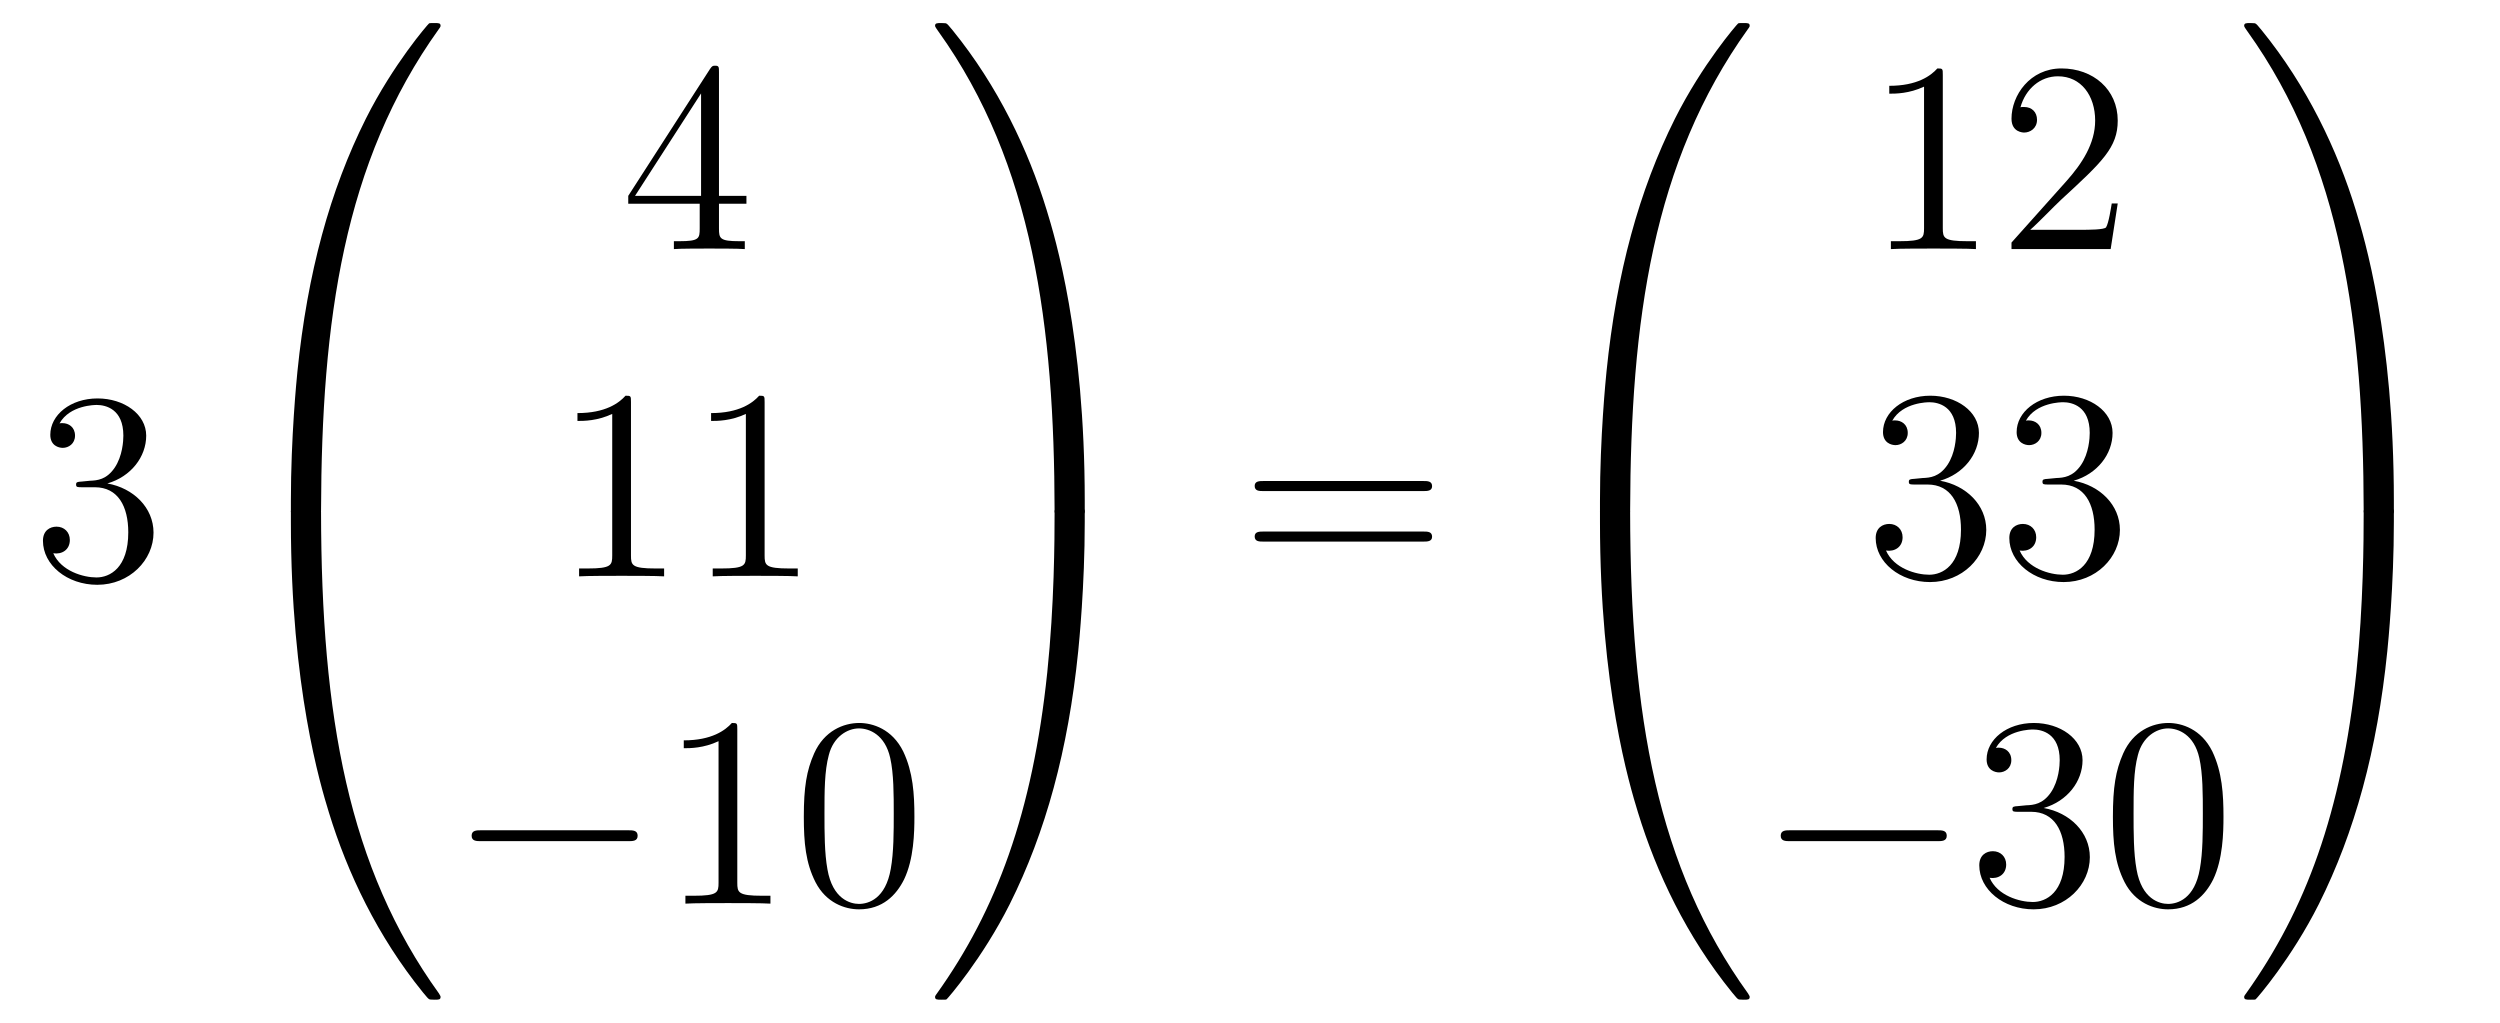
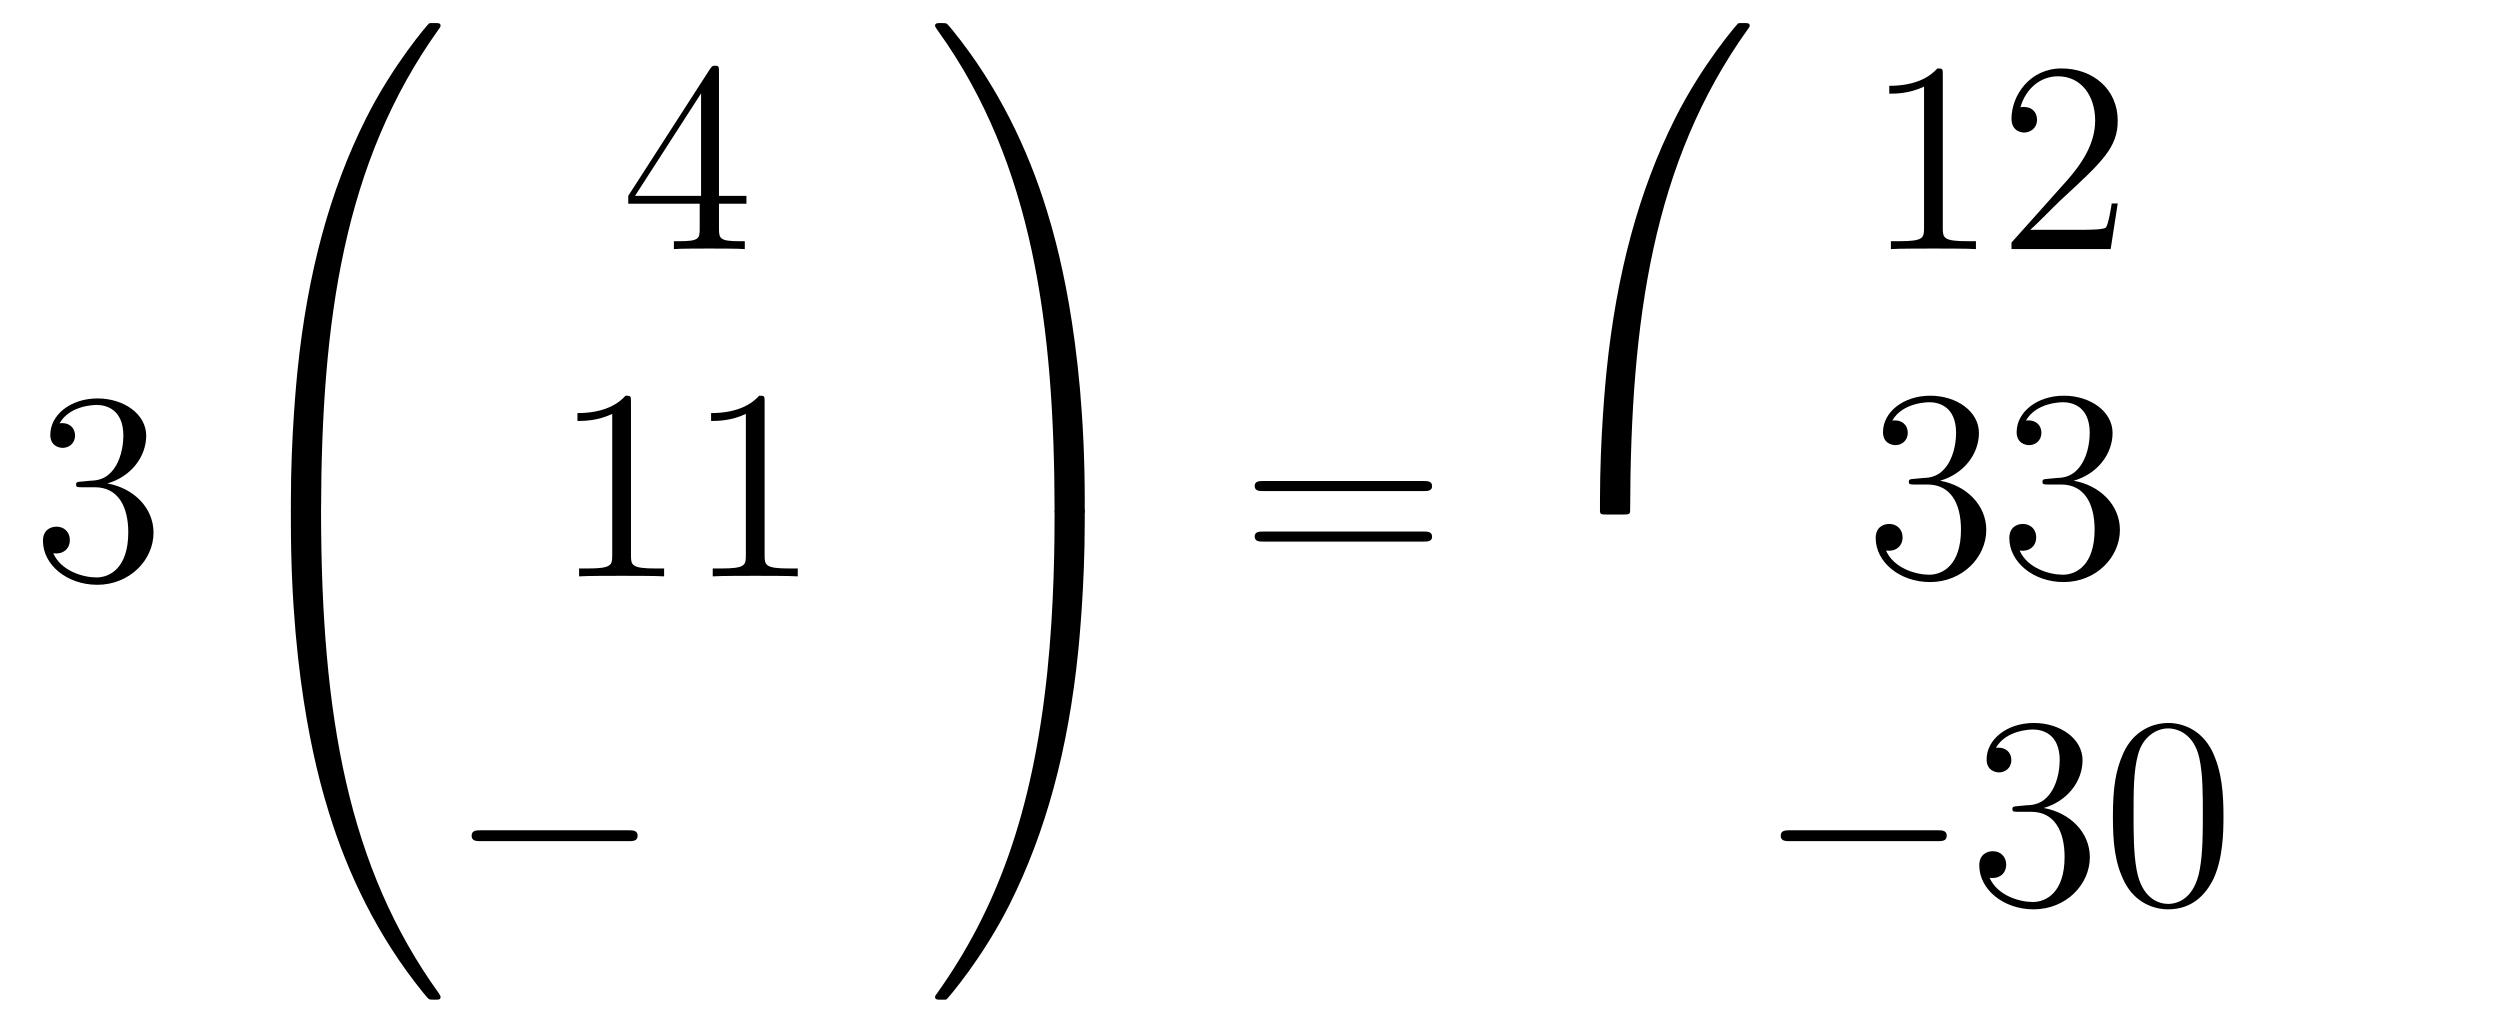
<svg xmlns="http://www.w3.org/2000/svg" height="45pt" version="1.1" viewBox="0 -45 110 45" width="110pt">
  <g id="page1">
    <g transform="matrix(1 0 0 1 -127 622)">
      <path d="M130.6 -645.812C130.396 -645.8 130.348 -645.787 130.348 -645.68C130.348 -645.561 130.408 -645.561 130.623 -645.561H131.173C132.189 -645.561 132.644 -644.724 132.644 -643.576C132.644 -642.01 131.831 -641.592 131.245 -641.592C130.671 -641.592 129.691 -641.867 129.344 -642.656C129.727 -642.596 130.073 -642.811 130.073 -643.241C130.073 -643.588 129.822 -643.827 129.488 -643.827C129.201 -643.827 128.89 -643.66 128.89 -643.206C128.89 -642.142 129.954 -641.269 131.281 -641.269C132.703 -641.269 133.755 -642.357 133.755 -643.564C133.755 -644.664 132.871 -645.525 131.723 -645.728C132.763 -646.027 133.433 -646.899 133.433 -647.832C133.433 -648.776 132.453 -649.469 131.293 -649.469C130.098 -649.469 129.213 -648.74 129.213 -647.868C129.213 -647.389 129.583 -647.294 129.763 -647.294C130.014 -647.294 130.301 -647.473 130.301 -647.832C130.301 -648.214 130.014 -648.382 129.751 -648.382C129.679 -648.382 129.655 -648.382 129.619 -648.37C130.073 -649.182 131.197 -649.182 131.257 -649.182C131.652 -649.182 132.428 -649.003 132.428 -647.832C132.428 -647.605 132.393 -646.935 132.046 -646.421C131.688 -645.895 131.281 -645.859 130.958 -645.847L130.6 -645.812Z" fill-rule="evenodd" />
      <path d="M140.791 -644.361C141.054 -644.361 141.126 -644.361 141.126 -644.529C141.149 -652.908 142.118 -659.866 146.302 -665.711C146.385 -665.819 146.385 -665.843 146.385 -665.867C146.385 -665.986 146.302 -665.986 146.11 -665.986S145.895 -665.986 145.871 -665.962C145.823 -665.927 144.305 -664.181 143.098 -661.778C141.52 -658.623 140.528 -655 140.086 -650.649C140.05 -650.278 139.799 -647.792 139.799 -644.959V-644.493C139.811 -644.361 139.882 -644.361 140.133 -644.361H140.791Z" fill-rule="evenodd" />
      <path d="M140.133 -644.638C139.882 -644.638 139.811 -644.638 139.799 -644.506V-644.04C139.799 -636.736 141.102 -632.457 141.472 -631.249C142.285 -628.595 143.612 -625.798 145.608 -623.336C145.788 -623.12 145.835 -623.061 145.883 -623.037C145.907 -623.025 145.919 -623.013 146.11 -623.013S146.385 -623.013 146.385 -623.132C146.385 -623.156 146.385 -623.18 146.314 -623.288C142.333 -628.811 141.138 -635.457 141.126 -644.47C141.126 -644.638 141.054 -644.638 140.791 -644.638H140.133Z" fill-rule="evenodd" />
      <path d="M158.635 -663.822C158.635 -664.049 158.635 -664.109 158.468 -664.109C158.373 -664.109 158.337 -664.109 158.241 -663.966L154.643 -658.383V-658.036H157.787V-656.948C157.787 -656.506 157.763 -656.387 156.89 -656.387H156.651V-656.04C156.926 -656.064 157.87 -656.064 158.205 -656.064S159.496 -656.064 159.771 -656.04V-656.387H159.532C158.671 -656.387 158.635 -656.506 158.635 -656.948V-658.036H159.843V-658.383H158.635V-663.822ZM157.847 -662.89V-658.383H154.942L157.847 -662.89Z" fill-rule="evenodd" />
      <path d="M154.763 -649.302C154.763 -649.578 154.763 -649.589 154.524 -649.589C154.237 -649.267 153.639 -648.824 152.408 -648.824V-648.478C152.683 -648.478 153.28 -648.478 153.938 -648.788V-642.56C153.938 -642.13 153.902 -641.987 152.85 -641.987H152.48V-641.64C152.802 -641.664 153.962 -641.664 154.356 -641.664C154.751 -641.664 155.898 -641.664 156.221 -641.64V-641.987H155.851C154.799 -641.987 154.763 -642.13 154.763 -642.56V-649.302ZM160.643 -649.302C160.643 -649.578 160.643 -649.589 160.404 -649.589C160.117 -649.267 159.519 -648.824 158.288 -648.824V-648.478C158.563 -648.478 159.16 -648.478 159.818 -648.788V-642.56C159.818 -642.13 159.782 -641.987 158.73 -641.987H158.36V-641.64C158.682 -641.664 159.842 -641.664 160.236 -641.664C160.631 -641.664 161.778 -641.664 162.101 -641.64V-641.987H161.731C160.679 -641.987 160.643 -642.13 160.643 -642.56V-649.302Z" fill-rule="evenodd" />
      <path d="M154.638 -629.989C154.841 -629.989 155.056 -629.989 155.056 -630.228C155.056 -630.468 154.841 -630.468 154.638 -630.468H148.171C147.968 -630.468 147.752 -630.468 147.752 -630.228C147.752 -629.989 147.968 -629.989 148.171 -629.989H154.638Z" fill-rule="evenodd" />
-       <path d="M159.441 -634.902C159.441 -635.178 159.441 -635.189 159.202 -635.189C158.915 -634.867 158.317 -634.424 157.086 -634.424V-634.078C157.361 -634.078 157.959 -634.078 158.616 -634.388V-628.16C158.616 -627.73 158.58 -627.587 157.528 -627.587H157.158V-627.24C157.48 -627.264 158.64 -627.264 159.035 -627.264C159.429 -627.264 160.577 -627.264 160.899 -627.24V-627.587H160.529C159.477 -627.587 159.441 -627.73 159.441 -628.16V-634.902ZM167.234 -631.065C167.234 -632.058 167.174 -633.026 166.743 -633.934C166.254 -634.927 165.393 -635.189 164.807 -635.189C164.114 -635.189 163.265 -634.843 162.823 -633.851C162.488 -633.097 162.368 -632.356 162.368 -631.065C162.368 -629.906 162.452 -629.033 162.882 -628.184C163.349 -627.276 164.174 -626.989 164.795 -626.989C165.835 -626.989 166.433 -627.611 166.779 -628.304C167.21 -629.2 167.234 -630.372 167.234 -631.065ZM164.795 -627.228C164.413 -627.228 163.635 -627.443 163.408 -628.746C163.277 -629.463 163.277 -630.372 163.277 -631.209C163.277 -632.189 163.277 -633.073 163.468 -633.779C163.671 -634.58 164.281 -634.95 164.795 -634.95C165.249 -634.95 165.943 -634.675 166.17 -633.648C166.325 -632.966 166.325 -632.022 166.325 -631.209C166.325 -630.408 166.325 -629.499 166.194 -628.77C165.967 -627.455 165.213 -627.228 164.795 -627.228Z" fill-rule="evenodd" />
      <path d="M174.729 -644.959C174.729 -652.263 173.426 -656.542 173.056 -657.75C172.243 -660.404 170.916 -663.201 168.92 -665.663C168.74 -665.879 168.693 -665.938 168.645 -665.962C168.621 -665.974 168.609 -665.986 168.417 -665.986C168.238 -665.986 168.143 -665.986 168.143 -665.867C168.143 -665.843 168.143 -665.819 168.298 -665.604C172.458 -659.794 173.39 -652.622 173.402 -644.529C173.402 -644.361 173.474 -644.361 173.737 -644.361H174.394C174.646 -644.361 174.717 -644.361 174.729 -644.493V-644.959Z" fill-rule="evenodd" />
      <path d="M174.729 -644.506C174.717 -644.638 174.646 -644.638 174.394 -644.638H173.737C173.474 -644.638 173.402 -644.638 173.402 -644.47C173.402 -643.239 173.39 -640.394 173.08 -637.417C172.434 -631.237 170.844 -626.958 168.226 -623.288C168.143 -623.18 168.143 -623.156 168.143 -623.132C168.143 -623.013 168.238 -623.013 168.417 -623.013C168.609 -623.013 168.633 -623.013 168.657 -623.037C168.704 -623.073 170.223 -624.818 171.43 -627.221C173.008 -630.377 174 -633.998 174.442 -638.35C174.478 -638.72 174.729 -641.207 174.729 -644.04V-644.506Z" fill-rule="evenodd" />
      <path d="M189.629 -645.393C189.796 -645.393 190.012 -645.393 190.012 -645.608C190.012 -645.835 189.808 -645.835 189.629 -645.835H182.588C182.421 -645.835 182.206 -645.835 182.206 -645.62C182.206 -645.393 182.409 -645.393 182.588 -645.393H189.629ZM189.629 -643.17C189.796 -643.17 190.012 -643.17 190.012 -643.385C190.012 -643.612 189.808 -643.612 189.629 -643.612H182.588C182.421 -643.612 182.206 -643.612 182.206 -643.397C182.206 -643.17 182.409 -643.17 182.588 -643.17H189.629Z" fill-rule="evenodd" />
      <path d="M198.391 -644.361C198.654 -644.361 198.726 -644.361 198.726 -644.529C198.749 -652.908 199.718 -659.866 203.902 -665.711C203.986 -665.819 203.986 -665.843 203.986 -665.867C203.986 -665.986 203.902 -665.986 203.711 -665.986C203.519 -665.986 203.495 -665.986 203.471 -665.962C203.424 -665.927 201.905 -664.181 200.698 -661.778C199.12 -658.623 198.128 -655 197.686 -650.649C197.65 -650.278 197.399 -647.792 197.399 -644.959V-644.493C197.411 -644.361 197.482 -644.361 197.734 -644.361H198.391Z" fill-rule="evenodd" />
-       <path d="M197.734 -644.638C197.482 -644.638 197.411 -644.638 197.399 -644.506V-644.04C197.399 -636.736 198.702 -632.457 199.072 -631.249C199.885 -628.595 201.212 -625.798 203.208 -623.336C203.388 -623.12 203.435 -623.061 203.483 -623.037C203.507 -623.025 203.519 -623.013 203.711 -623.013C203.902 -623.013 203.986 -623.013 203.986 -623.132C203.986 -623.156 203.986 -623.18 203.914 -623.288C199.933 -628.811 198.738 -635.457 198.726 -644.47C198.726 -644.638 198.654 -644.638 198.391 -644.638H197.734Z" fill-rule="evenodd" />
      <path d="M212.483 -663.702C212.483 -663.978 212.483 -663.989 212.244 -663.989C211.957 -663.667 211.36 -663.224 210.128 -663.224V-662.878C210.403 -662.878 211.001 -662.878 211.658 -663.188V-656.96C211.658 -656.53 211.622 -656.387 210.57 -656.387H210.199V-656.04C210.522 -656.064 211.682 -656.064 212.076 -656.064C212.471 -656.064 213.618 -656.064 213.941 -656.04V-656.387H213.571C212.519 -656.387 212.483 -656.53 212.483 -656.96V-663.702ZM220.18 -658.048H219.917C219.881 -657.845 219.785 -657.187 219.666 -656.996C219.582 -656.889 218.9 -656.889 218.542 -656.889H216.33C216.653 -657.164 217.382 -657.929 217.693 -658.216C219.51 -659.889 220.18 -660.511 220.18 -661.694C220.18 -663.069 219.092 -663.989 217.705 -663.989C216.319 -663.989 215.506 -662.806 215.506 -661.778C215.506 -661.168 216.032 -661.168 216.067 -661.168C216.319 -661.168 216.629 -661.347 216.629 -661.73C216.629 -662.065 216.402 -662.292 216.067 -662.292C215.96 -662.292 215.936 -662.292 215.9 -662.28C216.127 -663.093 216.773 -663.643 217.55 -663.643C218.566 -663.643 219.187 -662.794 219.187 -661.694C219.187 -660.678 218.602 -659.793 217.92 -659.028L215.506 -656.327V-656.04H219.869L220.18 -658.048Z" fill-rule="evenodd" />
      <path d="M211.24 -645.932C211.037 -645.92 210.989 -645.907 210.989 -645.8C210.989 -645.681 211.049 -645.681 211.264 -645.681H211.813C212.83 -645.681 213.283 -644.844 213.283 -643.696C213.283 -642.13 212.471 -641.712 211.885 -641.712C211.312 -641.712 210.331 -641.987 209.984 -642.776C210.367 -642.716 210.714 -642.931 210.714 -643.361C210.714 -643.708 210.462 -643.947 210.128 -643.947C209.84 -643.947 209.53 -643.78 209.53 -643.326C209.53 -642.262 210.594 -641.389 211.921 -641.389C213.343 -641.389 214.396 -642.477 214.396 -643.684C214.396 -644.784 213.511 -645.645 212.363 -645.848C213.403 -646.147 214.073 -647.019 214.073 -647.952C214.073 -648.896 213.092 -649.589 211.933 -649.589C210.738 -649.589 209.852 -648.86 209.852 -647.988C209.852 -647.509 210.223 -647.414 210.403 -647.414C210.654 -647.414 210.941 -647.593 210.941 -647.952C210.941 -648.334 210.654 -648.502 210.391 -648.502C210.319 -648.502 210.295 -648.502 210.259 -648.49C210.714 -649.302 211.837 -649.302 211.897 -649.302C212.292 -649.302 213.068 -649.123 213.068 -647.952C213.068 -647.725 213.032 -647.055 212.686 -646.541C212.328 -646.015 211.921 -645.979 211.598 -645.967L211.24 -645.932ZM217.12 -645.932C216.916 -645.92 216.869 -645.907 216.869 -645.8C216.869 -645.681 216.929 -645.681 217.144 -645.681H217.693C218.71 -645.681 219.163 -644.844 219.163 -643.696C219.163 -642.13 218.351 -641.712 217.765 -641.712C217.192 -641.712 216.211 -641.987 215.864 -642.776C216.247 -642.716 216.593 -642.931 216.593 -643.361C216.593 -643.708 216.342 -643.947 216.007 -643.947C215.72 -643.947 215.41 -643.78 215.41 -643.326C215.41 -642.262 216.474 -641.389 217.801 -641.389C219.223 -641.389 220.276 -642.477 220.276 -643.684C220.276 -644.784 219.391 -645.645 218.243 -645.848C219.283 -646.147 219.953 -647.019 219.953 -647.952C219.953 -648.896 218.972 -649.589 217.813 -649.589C216.618 -649.589 215.732 -648.86 215.732 -647.988C215.732 -647.509 216.103 -647.414 216.283 -647.414C216.534 -647.414 216.821 -647.593 216.821 -647.952C216.821 -648.334 216.534 -648.502 216.271 -648.502C216.199 -648.502 216.175 -648.502 216.139 -648.49C216.593 -649.302 217.717 -649.302 217.777 -649.302C218.172 -649.302 218.948 -649.123 218.948 -647.952C218.948 -647.725 218.912 -647.055 218.566 -646.541C218.208 -646.015 217.801 -645.979 217.478 -645.967L217.12 -645.932Z" fill-rule="evenodd" />
      <path d="M212.238 -629.989C212.441 -629.989 212.657 -629.989 212.657 -630.228C212.657 -630.468 212.441 -630.468 212.238 -630.468H205.771C205.567 -630.468 205.352 -630.468 205.352 -630.228C205.352 -629.989 205.567 -629.989 205.771 -629.989H212.238Z" fill-rule="evenodd" />
      <path d="M215.798 -631.532C215.594 -631.52 215.546 -631.507 215.546 -631.4C215.546 -631.281 215.606 -631.281 215.821 -631.281H216.372C217.387 -631.281 217.842 -630.444 217.842 -629.296C217.842 -627.73 217.03 -627.312 216.443 -627.312C215.869 -627.312 214.889 -627.587 214.543 -628.376C214.925 -628.316 215.272 -628.531 215.272 -628.961C215.272 -629.308 215.021 -629.547 214.686 -629.547C214.399 -629.547 214.088 -629.38 214.088 -628.926C214.088 -627.862 215.153 -626.989 216.479 -626.989C217.902 -626.989 218.953 -628.077 218.953 -629.284C218.953 -630.384 218.069 -631.245 216.922 -631.448C217.962 -631.747 218.632 -632.619 218.632 -633.552C218.632 -634.496 217.651 -635.189 216.491 -635.189C215.296 -635.189 214.411 -634.46 214.411 -633.588C214.411 -633.109 214.782 -633.014 214.961 -633.014C215.212 -633.014 215.498 -633.193 215.498 -633.552C215.498 -633.934 215.212 -634.102 214.949 -634.102C214.877 -634.102 214.854 -634.102 214.818 -634.09C215.272 -634.902 216.396 -634.902 216.455 -634.902C216.85 -634.902 217.627 -634.723 217.627 -633.552C217.627 -633.325 217.591 -632.655 217.244 -632.141C216.886 -631.615 216.479 -631.579 216.156 -631.567L215.798 -631.532ZM224.833 -631.065C224.833 -632.058 224.774 -633.026 224.344 -633.934C223.854 -634.927 222.992 -635.189 222.407 -635.189C221.713 -635.189 220.865 -634.843 220.422 -633.851C220.088 -633.097 219.968 -632.356 219.968 -631.065C219.968 -629.906 220.052 -629.033 220.482 -628.184C220.949 -627.276 221.773 -626.989 222.395 -626.989C223.435 -626.989 224.033 -627.611 224.38 -628.304C224.809 -629.2 224.833 -630.372 224.833 -631.065ZM222.395 -627.228C222.012 -627.228 221.236 -627.443 221.008 -628.746C220.877 -629.463 220.877 -630.372 220.877 -631.209C220.877 -632.189 220.877 -633.073 221.068 -633.779C221.272 -634.58 221.881 -634.95 222.395 -634.95C222.85 -634.95 223.542 -634.675 223.77 -633.648C223.925 -632.966 223.925 -632.022 223.925 -631.209C223.925 -630.408 223.925 -629.499 223.794 -628.77C223.567 -627.455 222.814 -627.228 222.395 -627.228Z" fill-rule="evenodd" />
-       <path d="M232.33 -644.959C232.33 -652.263 231.026 -656.542 230.656 -657.75C229.843 -660.404 228.516 -663.201 226.519 -665.663C226.34 -665.879 226.292 -665.938 226.244 -665.962C226.22 -665.974 226.208 -665.986 226.018 -665.986C225.838 -665.986 225.743 -665.986 225.743 -665.867C225.743 -665.843 225.743 -665.819 225.898 -665.604C230.058 -659.794 230.99 -652.622 231.002 -644.529C231.002 -644.361 231.074 -644.361 231.337 -644.361H231.995C232.246 -644.361 232.318 -644.361 232.33 -644.493V-644.959Z" fill-rule="evenodd" />
-       <path d="M232.33 -644.506C232.318 -644.638 232.246 -644.638 231.995 -644.638H231.337C231.074 -644.638 231.002 -644.638 231.002 -644.47C231.002 -643.239 230.99 -640.394 230.68 -637.417C230.034 -631.237 228.444 -626.958 225.827 -623.288C225.743 -623.18 225.743 -623.156 225.743 -623.132C225.743 -623.013 225.838 -623.013 226.018 -623.013C226.208 -623.013 226.232 -623.013 226.256 -623.037C226.304 -623.073 227.822 -624.818 229.03 -627.221C230.608 -630.377 231.6 -633.998 232.042 -638.35C232.078 -638.72 232.33 -641.207 232.33 -644.04V-644.506Z" fill-rule="evenodd" />
    </g>
  </g>
</svg>